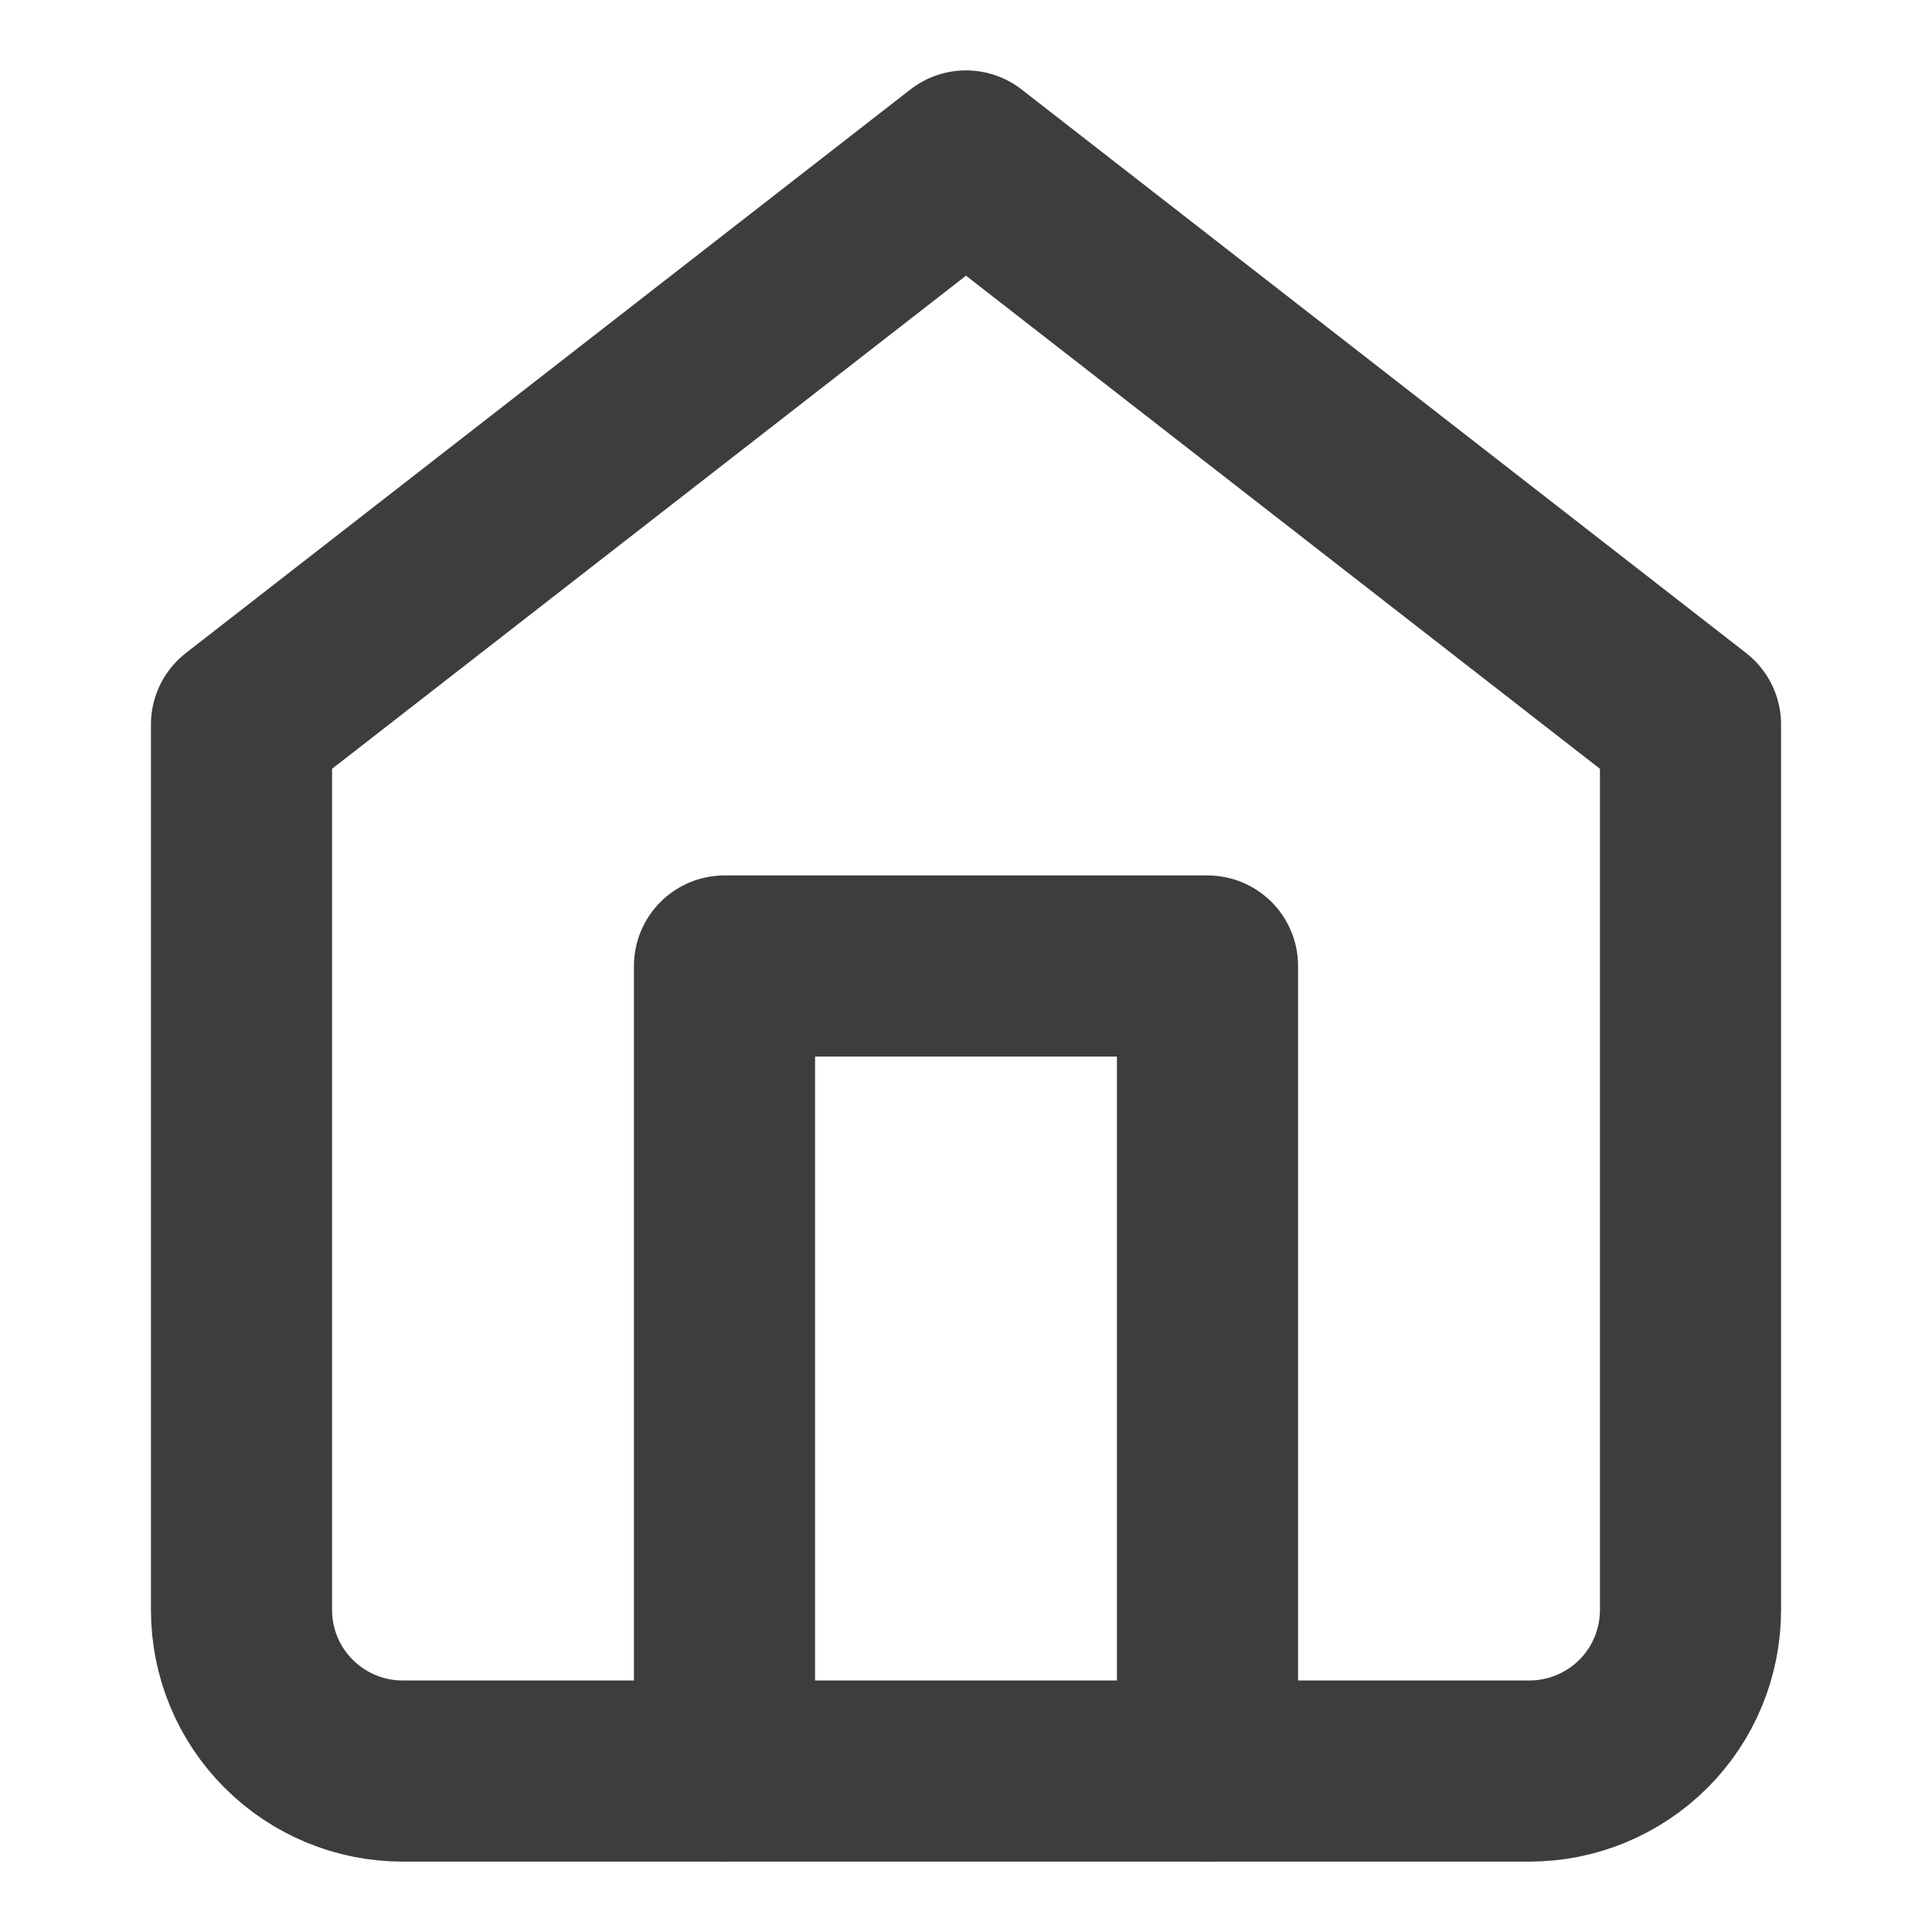
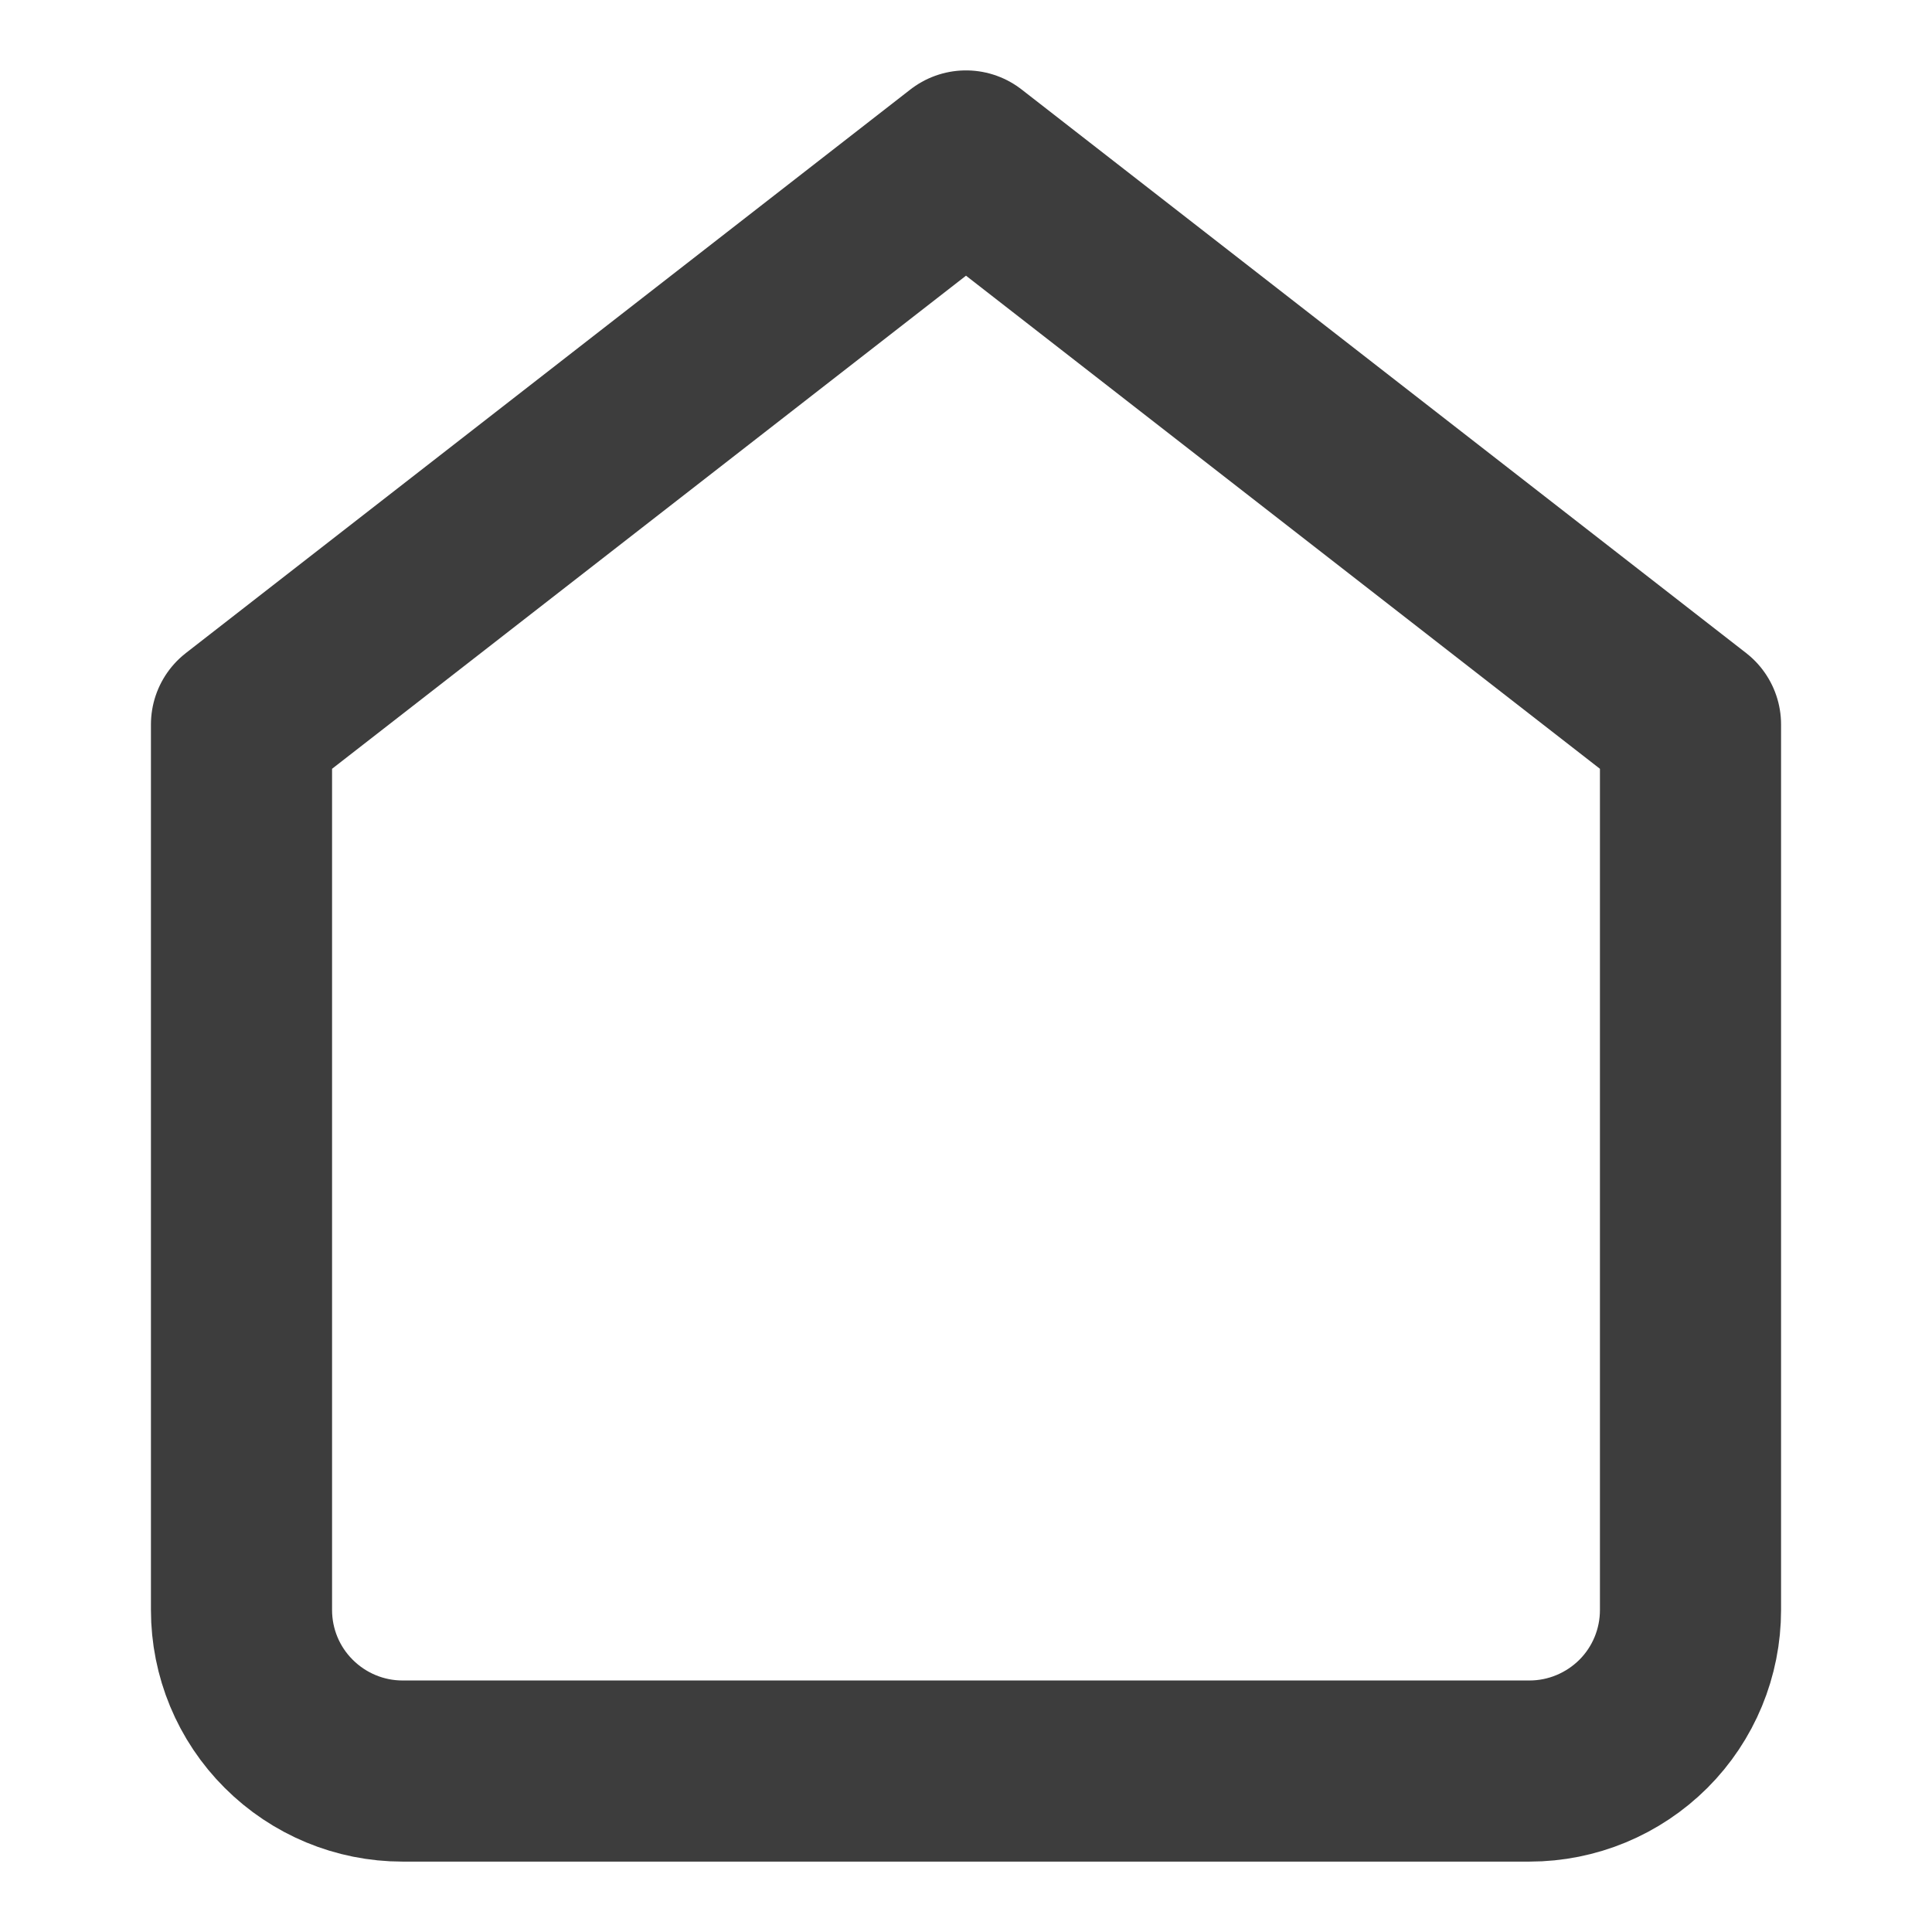
<svg xmlns="http://www.w3.org/2000/svg" width="16" height="16" viewBox="0 0 16 16" fill="none">
  <path d="M2 6L8 1.333L14 6V13.333C14 13.687 13.86 14.026 13.61 14.276C13.359 14.526 13.02 14.667 12.667 14.667H3.333C2.98 14.667 2.641 14.526 2.391 14.276C2.14 14.026 2 13.687 2 13.333V6Z" stroke="#3D3D3D" stroke-width="1.5" stroke-linecap="round" stroke-linejoin="round" />
-   <path d="M6 14.667V8H10V14.667" stroke="#3D3D3D" stroke-width="1.5" stroke-linecap="round" stroke-linejoin="round" />
</svg>